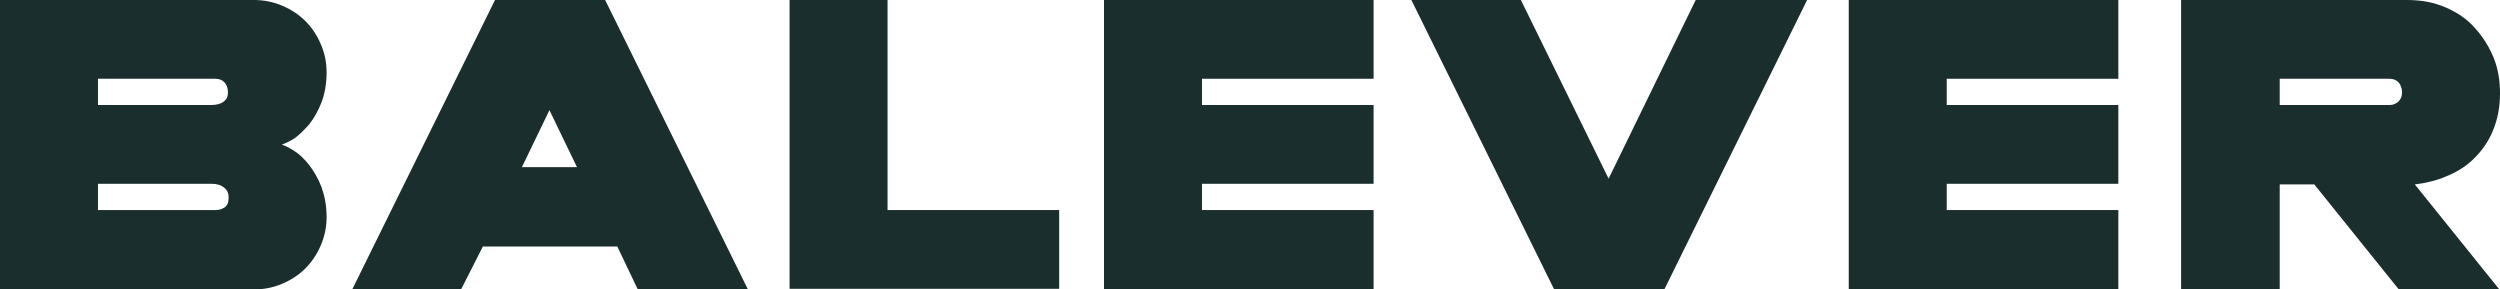
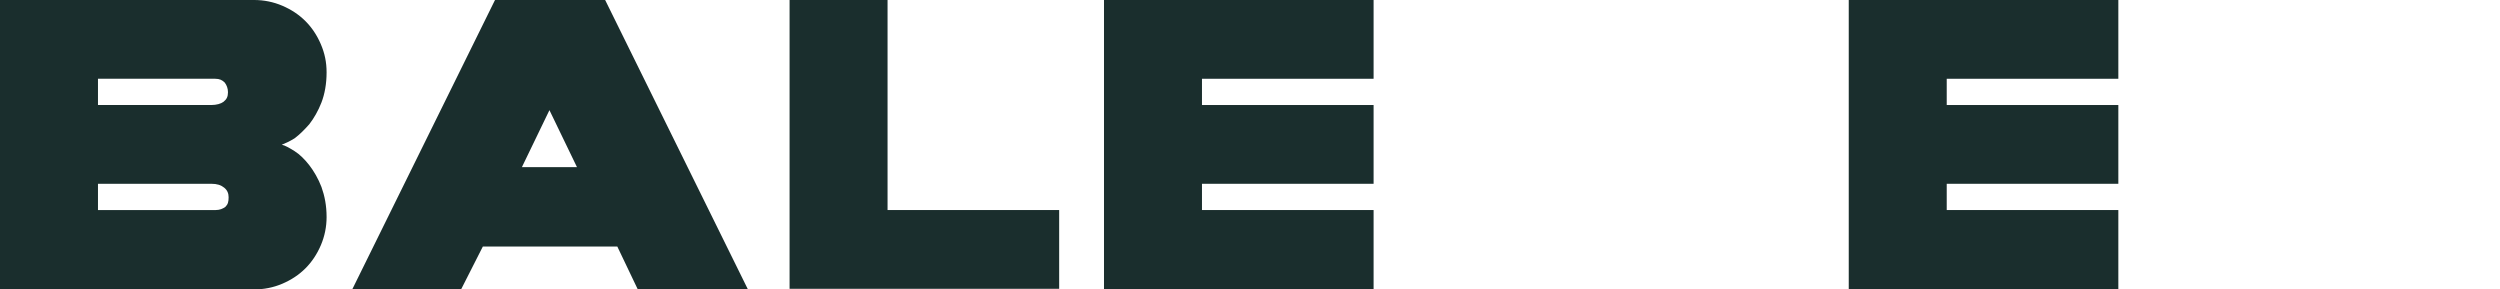
<svg xmlns="http://www.w3.org/2000/svg" id="Layer_1" x="0px" y="0px" viewBox="0 0 390.4 45.2" style="enable-background:new 0 0 390.4 45.2;" xml:space="preserve">
  <style type="text/css"> .st0{fill:#1A2E2D;} </style>
  <g>
    <path class="st0" d="M0,0h39.7c1.5,0,3,0.3,4.4,0.9c1.4,0.6,2.6,1.4,3.6,2.4c1,1,1.8,2.2,2.4,3.6S51,9.7,51,11.3 c0,1.8-0.3,3.4-0.8,4.7s-1.2,2.5-1.9,3.4c-0.8,0.9-1.5,1.6-2.3,2.2c-0.8,0.5-1.5,0.8-2,1c0.5,0.1,1.2,0.5,2,1 c0.8,0.5,1.6,1.3,2.3,2.2c0.7,0.9,1.4,2.1,1.9,3.4c0.5,1.4,0.8,2.9,0.8,4.7c0,1.5-0.3,3-0.9,4.4c-0.6,1.4-1.4,2.6-2.4,3.6 c-1,1-2.2,1.8-3.6,2.4c-1.4,0.6-2.9,0.9-4.5,0.9H0V0z M15.3,16.4H33c0.8,0,1.5-0.2,1.9-0.5c0.5-0.4,0.7-0.8,0.7-1.5 c0-0.6-0.2-1.1-0.5-1.5c-0.4-0.4-0.8-0.6-1.5-0.6H15.3V16.4z M15.3,32.8h18.4c0.6,0,1.1-0.2,1.5-0.5c0.4-0.4,0.5-0.8,0.5-1.5 c0-0.6-0.2-1.1-0.7-1.5c-0.5-0.4-1.1-0.6-2-0.6H15.3V32.8z" />
    <path class="st0" d="M116.8,45.2H99.6l-3.2-6.7h-21l-3.4,6.7H55L77.3,0h17.2L116.8,45.2z M81.5,26.1h8.6l-4.3-8.9L81.5,26.1z" />
    <path class="st0" d="M123.3,0h15.3v32.8h26.8v12.3h-42.1V0z" />
    <path class="st0" d="M172.4,0h42.1v12.3h-26.8v4.1h26.8v12.3h-26.8v4.1h26.8v12.4h-42.1V0z" />
-     <path class="st0" d="M251.2,27.9L264.8,0h17.4l-22.3,45.2h-17.2L220.4,0h17.1L251.2,27.9z" />
    <path class="st0" d="M288.7,0h42.1v12.3h-26.8v4.1h26.8v12.3h-26.8v4.1h26.8v12.4h-42.1V0z" />
-     <path class="st0" d="M340.7,0h35.2c2.3,0,4.3,0.4,6.1,1.2c1.8,0.8,3.3,1.8,4.5,3.2c1.2,1.3,2.2,2.9,2.9,4.6c0.7,1.7,1,3.6,1,5.6 c0,2.2-0.4,4.1-1.1,5.8c-0.7,1.7-1.7,3.1-2.9,4.3s-2.6,2.1-4.3,2.8c-1.6,0.7-3.3,1.1-5,1.3l13.2,16.4h-15.7l-13.2-16.4h-5.4v16.4 h-15.4V0z M356,16.4h17.2c0.5,0,0.9-0.2,1.3-0.5c0.4-0.4,0.6-0.8,0.6-1.5c0-0.6-0.2-1.1-0.5-1.5c-0.4-0.4-0.8-0.6-1.5-0.6H356V16.4 z" />
  </g>
</svg>